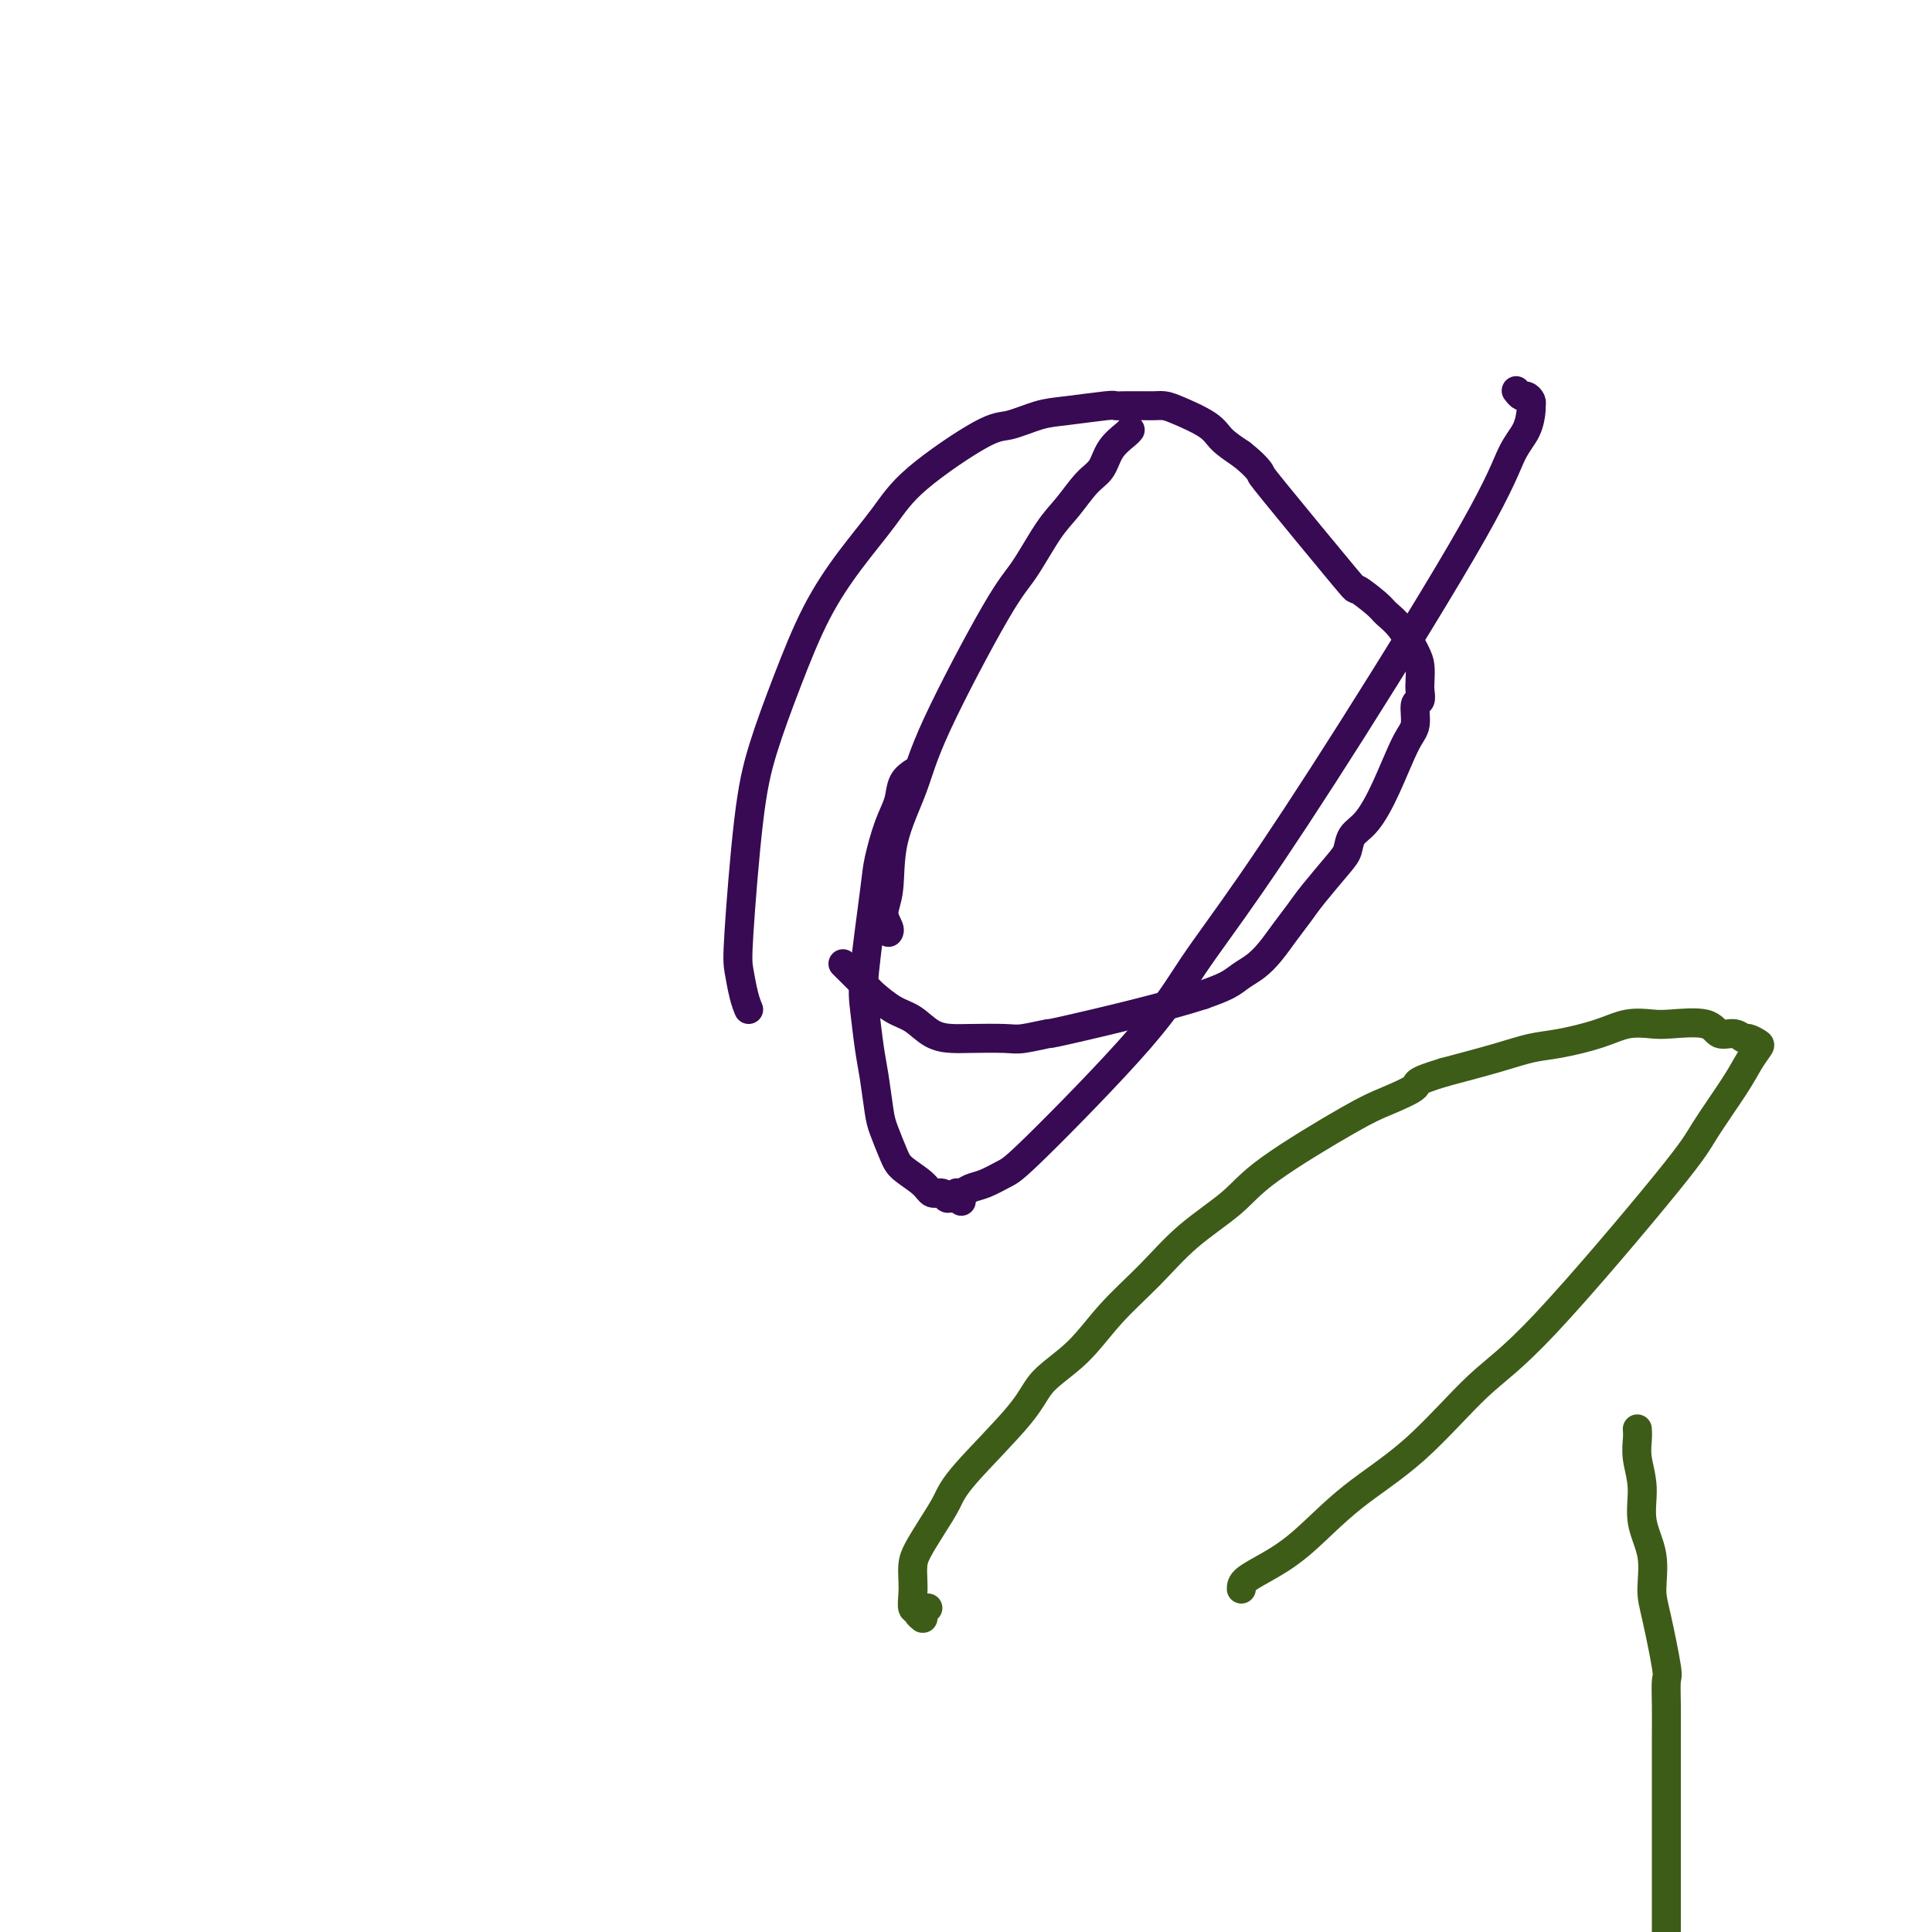
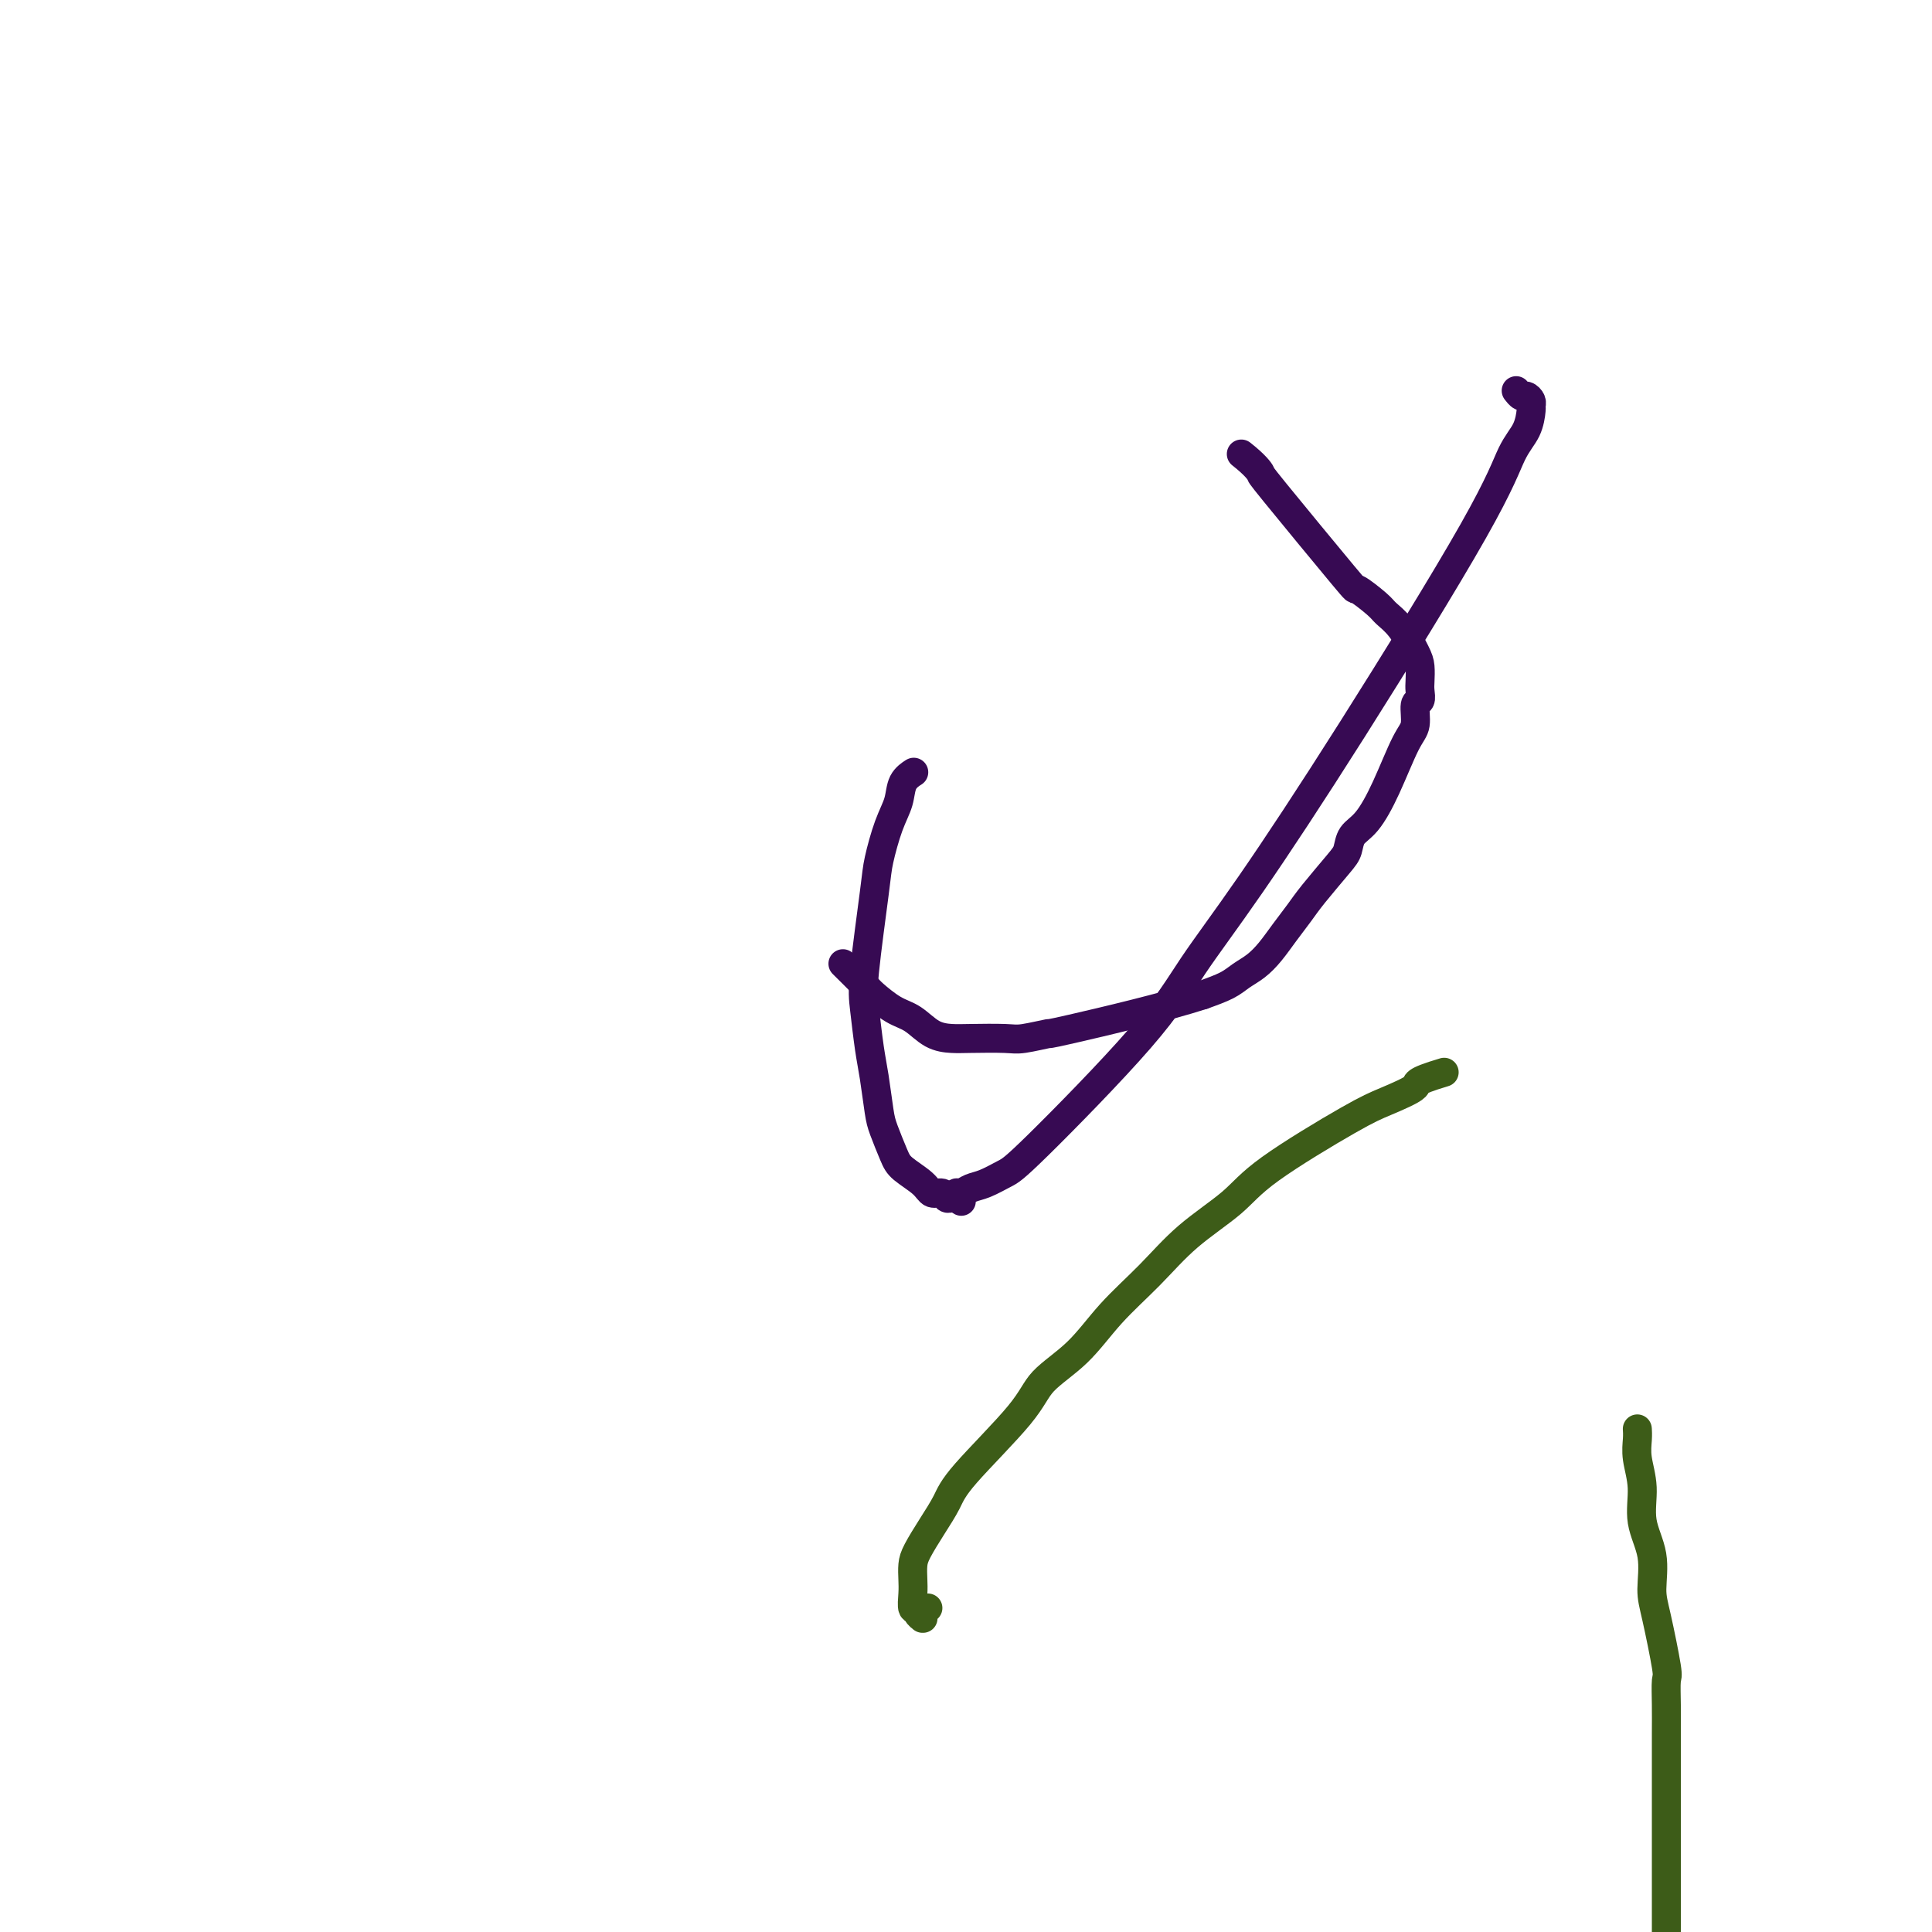
<svg xmlns="http://www.w3.org/2000/svg" viewBox="0 0 400 400" version="1.1">
  <g fill="none" stroke="#370A53" stroke-width="6" stroke-linecap="round" stroke-linejoin="round">
-     <path d="M155,209c-0.321,-0.784 -0.643,-1.568 -1,-3c-0.357,-1.432 -0.751,-3.514 -1,-5c-0.249,-1.486 -0.355,-2.378 0,-8c0.355,-5.622 1.169,-15.974 2,-23c0.831,-7.026 1.677,-10.726 3,-15c1.323,-4.274 3.122,-9.121 5,-14c1.878,-4.879 3.836,-9.791 6,-14c2.164,-4.209 4.534,-7.714 7,-11c2.466,-3.286 5.030,-6.351 7,-9c1.970,-2.649 3.348,-4.880 7,-8c3.652,-3.120 9.578,-7.127 13,-9c3.422,-1.873 4.341,-1.612 6,-2c1.659,-0.388 4.058,-1.424 6,-2c1.942,-0.576 3.426,-0.690 6,-1c2.574,-0.310 6.237,-0.815 8,-1c1.763,-0.185 1.627,-0.049 2,0c0.373,0.049 1.255,0.013 2,0c0.745,-0.013 1.354,-0.002 2,0c0.646,0.002 1.328,-0.005 2,0c0.672,0.005 1.333,0.020 2,0c0.667,-0.020 1.339,-0.077 2,0c0.661,0.077 1.311,0.289 3,1c1.689,0.711 4.416,1.922 6,3c1.584,1.078 2.024,2.022 3,3c0.976,0.978 2.488,1.989 4,3" />
    <path d="M257,94c2.954,2.322 3.838,3.627 4,4c0.162,0.373 -0.400,-0.185 3,4c3.400,4.185 10.762,13.114 14,17c3.238,3.886 2.352,2.728 3,3c0.648,0.272 2.829,1.973 4,3c1.171,1.027 1.333,1.381 2,2c0.667,0.619 1.839,1.502 3,3c1.161,1.498 2.312,3.610 3,5c0.688,1.390 0.912,2.057 1,3c0.088,0.943 0.039,2.160 0,3c-0.039,0.840 -0.067,1.301 0,2c0.067,0.699 0.231,1.637 0,2c-0.231,0.363 -0.855,0.152 -1,1c-0.145,0.848 0.189,2.754 0,4c-0.189,1.246 -0.901,1.832 -2,4c-1.099,2.168 -2.585,5.918 -4,9c-1.415,3.082 -2.760,5.497 -4,7c-1.240,1.503 -2.376,2.096 -3,3c-0.624,0.904 -0.736,2.121 -1,3c-0.264,0.879 -0.678,1.421 -2,3c-1.322,1.579 -3.550,4.194 -5,6c-1.450,1.806 -2.121,2.801 -3,4c-0.879,1.199 -1.966,2.600 -3,4c-1.034,1.400 -2.015,2.798 -3,4c-0.985,1.202 -1.975,2.209 -3,3c-1.025,0.791 -2.084,1.367 -3,2c-0.916,0.633 -1.690,1.324 -3,2c-1.310,0.676 -3.155,1.338 -5,2" />
    <path d="M249,206c-7.585,2.469 -21.047,5.642 -27,7c-5.953,1.358 -4.398,0.900 -5,1c-0.602,0.100 -3.360,0.758 -5,1c-1.640,0.242 -2.160,0.069 -4,0c-1.840,-0.069 -4.998,-0.034 -7,0c-2.002,0.034 -2.848,0.065 -4,0c-1.152,-0.065 -2.610,-0.228 -4,-1c-1.390,-0.772 -2.713,-2.155 -4,-3c-1.287,-0.845 -2.538,-1.152 -4,-2c-1.462,-0.848 -3.134,-2.238 -4,-3c-0.866,-0.762 -0.925,-0.898 -2,-2c-1.075,-1.102 -3.164,-3.172 -4,-4c-0.836,-0.828 -0.418,-0.414 0,0" />
-     <path d="M184,193c-0.000,0.000 -0.000,0.000 0,0c0.000,-0.000 0.000,-0.000 0,0c-0.000,0.000 -0.000,0.000 0,0c0.000,-0.000 0.000,-0.000 0,0c-0.000,0.000 -0.000,0.000 0,0c0.000,-0.000 0.001,-0.002 0,0c-0.001,0.002 -0.005,0.006 0,0c0.005,-0.006 0.019,-0.023 0,0c-0.019,0.023 -0.071,0.086 0,0c0.071,-0.086 0.267,-0.323 0,-1c-0.267,-0.677 -0.995,-1.795 -1,-3c-0.005,-1.205 0.715,-2.496 1,-5c0.285,-2.504 0.136,-6.220 1,-10c0.864,-3.780 2.741,-7.624 4,-11c1.259,-3.376 1.901,-6.285 5,-13c3.099,-6.715 8.657,-17.238 12,-23c3.343,-5.762 4.471,-6.764 6,-9c1.529,-2.236 3.458,-5.708 5,-8c1.542,-2.292 2.697,-3.405 4,-5c1.303,-1.595 2.756,-3.671 4,-5c1.244,-1.329 2.281,-1.911 3,-3c0.719,-1.089 1.121,-2.684 2,-4c0.879,-1.316 2.236,-2.353 3,-3c0.764,-0.647 0.937,-0.905 1,-1c0.063,-0.095 0.017,-0.025 0,0c-0.017,0.025 -0.005,0.007 0,0c0.005,-0.007 0.002,-0.004 0,0" />
    <path d="M189,160c0.000,-0.000 0.000,-0.000 0,0c-0.000,0.000 -0.001,0.000 0,0c0.001,-0.000 0.002,-0.001 0,0c-0.002,0.001 -0.007,0.005 0,0c0.007,-0.005 0.028,-0.018 0,0c-0.028,0.018 -0.104,0.066 0,0c0.104,-0.066 0.389,-0.247 0,0c-0.389,0.247 -1.451,0.922 -2,2c-0.549,1.078 -0.585,2.560 -1,4c-0.415,1.440 -1.208,2.839 -2,5c-0.792,2.161 -1.582,5.084 -2,7c-0.418,1.916 -0.463,2.823 -1,7c-0.537,4.177 -1.566,11.622 -2,16c-0.434,4.378 -0.272,5.688 0,8c0.272,2.312 0.654,5.627 1,8c0.346,2.373 0.657,3.804 1,6c0.343,2.196 0.718,5.158 1,7c0.282,1.842 0.470,2.564 1,4c0.530,1.436 1.403,3.585 2,5c0.597,1.415 0.920,2.096 2,3c1.080,0.904 2.919,2.032 4,3c1.081,0.968 1.404,1.776 2,2c0.596,0.224 1.466,-0.136 2,0c0.534,0.136 0.731,0.769 1,1c0.269,0.231 0.608,0.062 1,0c0.392,-0.062 0.837,-0.017 1,0c0.163,0.017 0.044,0.004 0,0c-0.044,-0.004 -0.012,-0.001 0,0c0.012,0.001 0.003,0.000 0,0c-0.003,-0.000 -0.002,-0.000 0,0" />
    <path d="M198,248c2.012,1.397 0.541,0.389 0,0c-0.541,-0.389 -0.154,-0.160 0,0c0.154,0.160 0.073,0.251 0,0c-0.073,-0.251 -0.140,-0.844 0,-1c0.140,-0.156 0.486,0.126 1,0c0.514,-0.126 1.195,-0.661 2,-1c0.805,-0.339 1.733,-0.481 3,-1c1.267,-0.519 2.874,-1.413 4,-2c1.126,-0.587 1.772,-0.867 7,-6c5.228,-5.133 15.038,-15.121 21,-22c5.962,-6.879 8.075,-10.650 11,-15c2.925,-4.350 6.661,-9.278 12,-17c5.339,-7.722 12.282,-18.237 21,-32c8.718,-13.763 19.211,-30.773 25,-41c5.789,-10.227 6.872,-13.671 8,-16c1.128,-2.329 2.299,-3.542 3,-5c0.701,-1.458 0.931,-3.160 1,-4c0.069,-0.840 -0.024,-0.817 0,-1c0.024,-0.183 0.164,-0.571 0,-1c-0.164,-0.429 -0.632,-0.898 -1,-1c-0.368,-0.102 -0.638,0.165 -1,0c-0.362,-0.165 -0.818,-0.761 -1,-1c-0.182,-0.239 -0.091,-0.119 0,0" />
  </g>
  <g fill="none" stroke="#3D5C18" stroke-width="6" stroke-linecap="round" stroke-linejoin="round">
-     <path d="M257,329c0.009,-0.599 0.019,-1.198 1,-2c0.981,-0.802 2.934,-1.805 5,-3c2.066,-1.195 4.246,-2.580 7,-5c2.754,-2.420 6.082,-5.876 10,-9c3.918,-3.124 8.425,-5.916 13,-10c4.575,-4.084 9.218,-9.460 13,-13c3.782,-3.540 6.704,-5.244 14,-13c7.296,-7.756 18.967,-21.563 25,-29c6.033,-7.437 6.427,-8.503 8,-11c1.573,-2.497 4.323,-6.424 6,-9c1.677,-2.576 2.279,-3.799 3,-5c0.721,-1.201 1.561,-2.379 2,-3c0.439,-0.621 0.475,-0.686 0,-1c-0.475,-0.314 -1.463,-0.876 -2,-1c-0.537,-0.124 -0.622,0.191 -1,0c-0.378,-0.191 -1.047,-0.888 -2,-1c-0.953,-0.112 -2.189,0.361 -3,0c-0.811,-0.361 -1.196,-1.555 -3,-2c-1.804,-0.445 -5.027,-0.140 -7,0c-1.973,0.140 -2.697,0.117 -4,0c-1.303,-0.117 -3.186,-0.327 -5,0c-1.814,0.327 -3.558,1.193 -6,2c-2.442,0.807 -5.582,1.557 -8,2c-2.418,0.443 -4.112,0.581 -6,1c-1.888,0.419 -3.968,1.120 -7,2c-3.032,0.880 -7.016,1.940 -11,3" />
    <path d="M299,222c-6.941,2.072 -5.293,2.253 -6,3c-0.707,0.747 -3.768,2.059 -6,3c-2.232,0.941 -3.633,1.512 -8,4c-4.367,2.488 -11.699,6.893 -16,10c-4.301,3.107 -5.571,4.917 -8,7c-2.429,2.083 -6.016,4.440 -9,7c-2.984,2.560 -5.365,5.325 -8,8c-2.635,2.675 -5.525,5.261 -8,8c-2.475,2.739 -4.535,5.631 -7,8c-2.465,2.369 -5.334,4.215 -7,6c-1.666,1.785 -2.127,3.510 -5,7c-2.873,3.490 -8.157,8.744 -11,12c-2.843,3.256 -3.245,4.514 -4,6c-0.755,1.486 -1.862,3.201 -3,5c-1.138,1.799 -2.306,3.681 -3,5c-0.694,1.319 -0.914,2.076 -1,3c-0.086,0.924 -0.038,2.016 0,3c0.038,0.984 0.067,1.861 0,3c-0.067,1.139 -0.228,2.540 0,3c0.228,0.460 0.846,-0.019 1,0c0.154,0.019 -0.156,0.538 0,1c0.156,0.462 0.778,0.866 1,1c0.222,0.134 0.046,-0.003 0,0c-0.046,0.003 0.039,0.145 0,0c-0.039,-0.145 -0.203,-0.578 0,-1c0.203,-0.422 0.772,-0.835 1,-1c0.228,-0.165 0.114,-0.083 0,0" />
    <path d="M339,296c-0.009,-0.142 -0.019,-0.284 0,0c0.019,0.284 0.065,0.993 0,2c-0.065,1.007 -0.242,2.313 0,4c0.242,1.687 0.904,3.754 1,6c0.096,2.246 -0.373,4.672 0,7c0.373,2.328 1.588,4.557 2,7c0.412,2.443 0.019,5.100 0,7c-0.019,1.900 0.335,3.044 1,6c0.665,2.956 1.642,7.723 2,10c0.358,2.277 0.096,2.062 0,3c-0.096,0.938 -0.026,3.027 0,5c0.026,1.973 0.007,3.828 0,6c-0.007,2.172 -0.002,4.660 0,7c0.002,2.340 0.000,4.533 0,7c-0.000,2.467 0.000,5.210 0,7c-0.000,1.790 -0.001,2.628 0,6c0.001,3.372 0.004,9.280 0,13c-0.004,3.720 -0.016,5.254 0,7c0.016,1.746 0.061,3.706 0,6c-0.061,2.294 -0.228,4.922 0,7c0.228,2.078 0.849,3.606 1,5c0.151,1.394 -0.170,2.653 0,5c0.170,2.347 0.830,5.781 1,8c0.170,2.219 -0.150,3.224 0,4c0.150,0.776 0.771,1.324 1,2c0.229,0.676 0.065,1.479 0,2c-0.065,0.521 -0.033,0.761 0,1" />
-     <path d="M348,446c0.463,15.786 0.120,4.752 0,1c-0.120,-3.752 -0.017,-0.221 0,1c0.017,1.221 -0.051,0.132 0,0c0.051,-0.132 0.221,0.693 0,1c-0.221,0.307 -0.832,0.097 -1,0c-0.168,-0.097 0.109,-0.080 0,0c-0.109,0.080 -0.603,0.225 -1,0c-0.397,-0.225 -0.698,-0.819 -1,-1c-0.302,-0.181 -0.605,0.049 -1,0c-0.395,-0.049 -0.880,-0.379 -1,-1c-0.120,-0.621 0.126,-1.533 0,-2c-0.126,-0.467 -0.623,-0.488 -1,-1c-0.377,-0.512 -0.634,-1.516 -1,-2c-0.366,-0.484 -0.840,-0.449 -1,-1c-0.160,-0.551 -0.005,-1.687 0,-2c0.005,-0.313 -0.142,0.196 0,0c0.142,-0.196 0.571,-1.098 1,-2" />
    <path d="M341,437c-0.667,-1.833 -0.333,-0.917 0,0" />
  </g>
</svg>